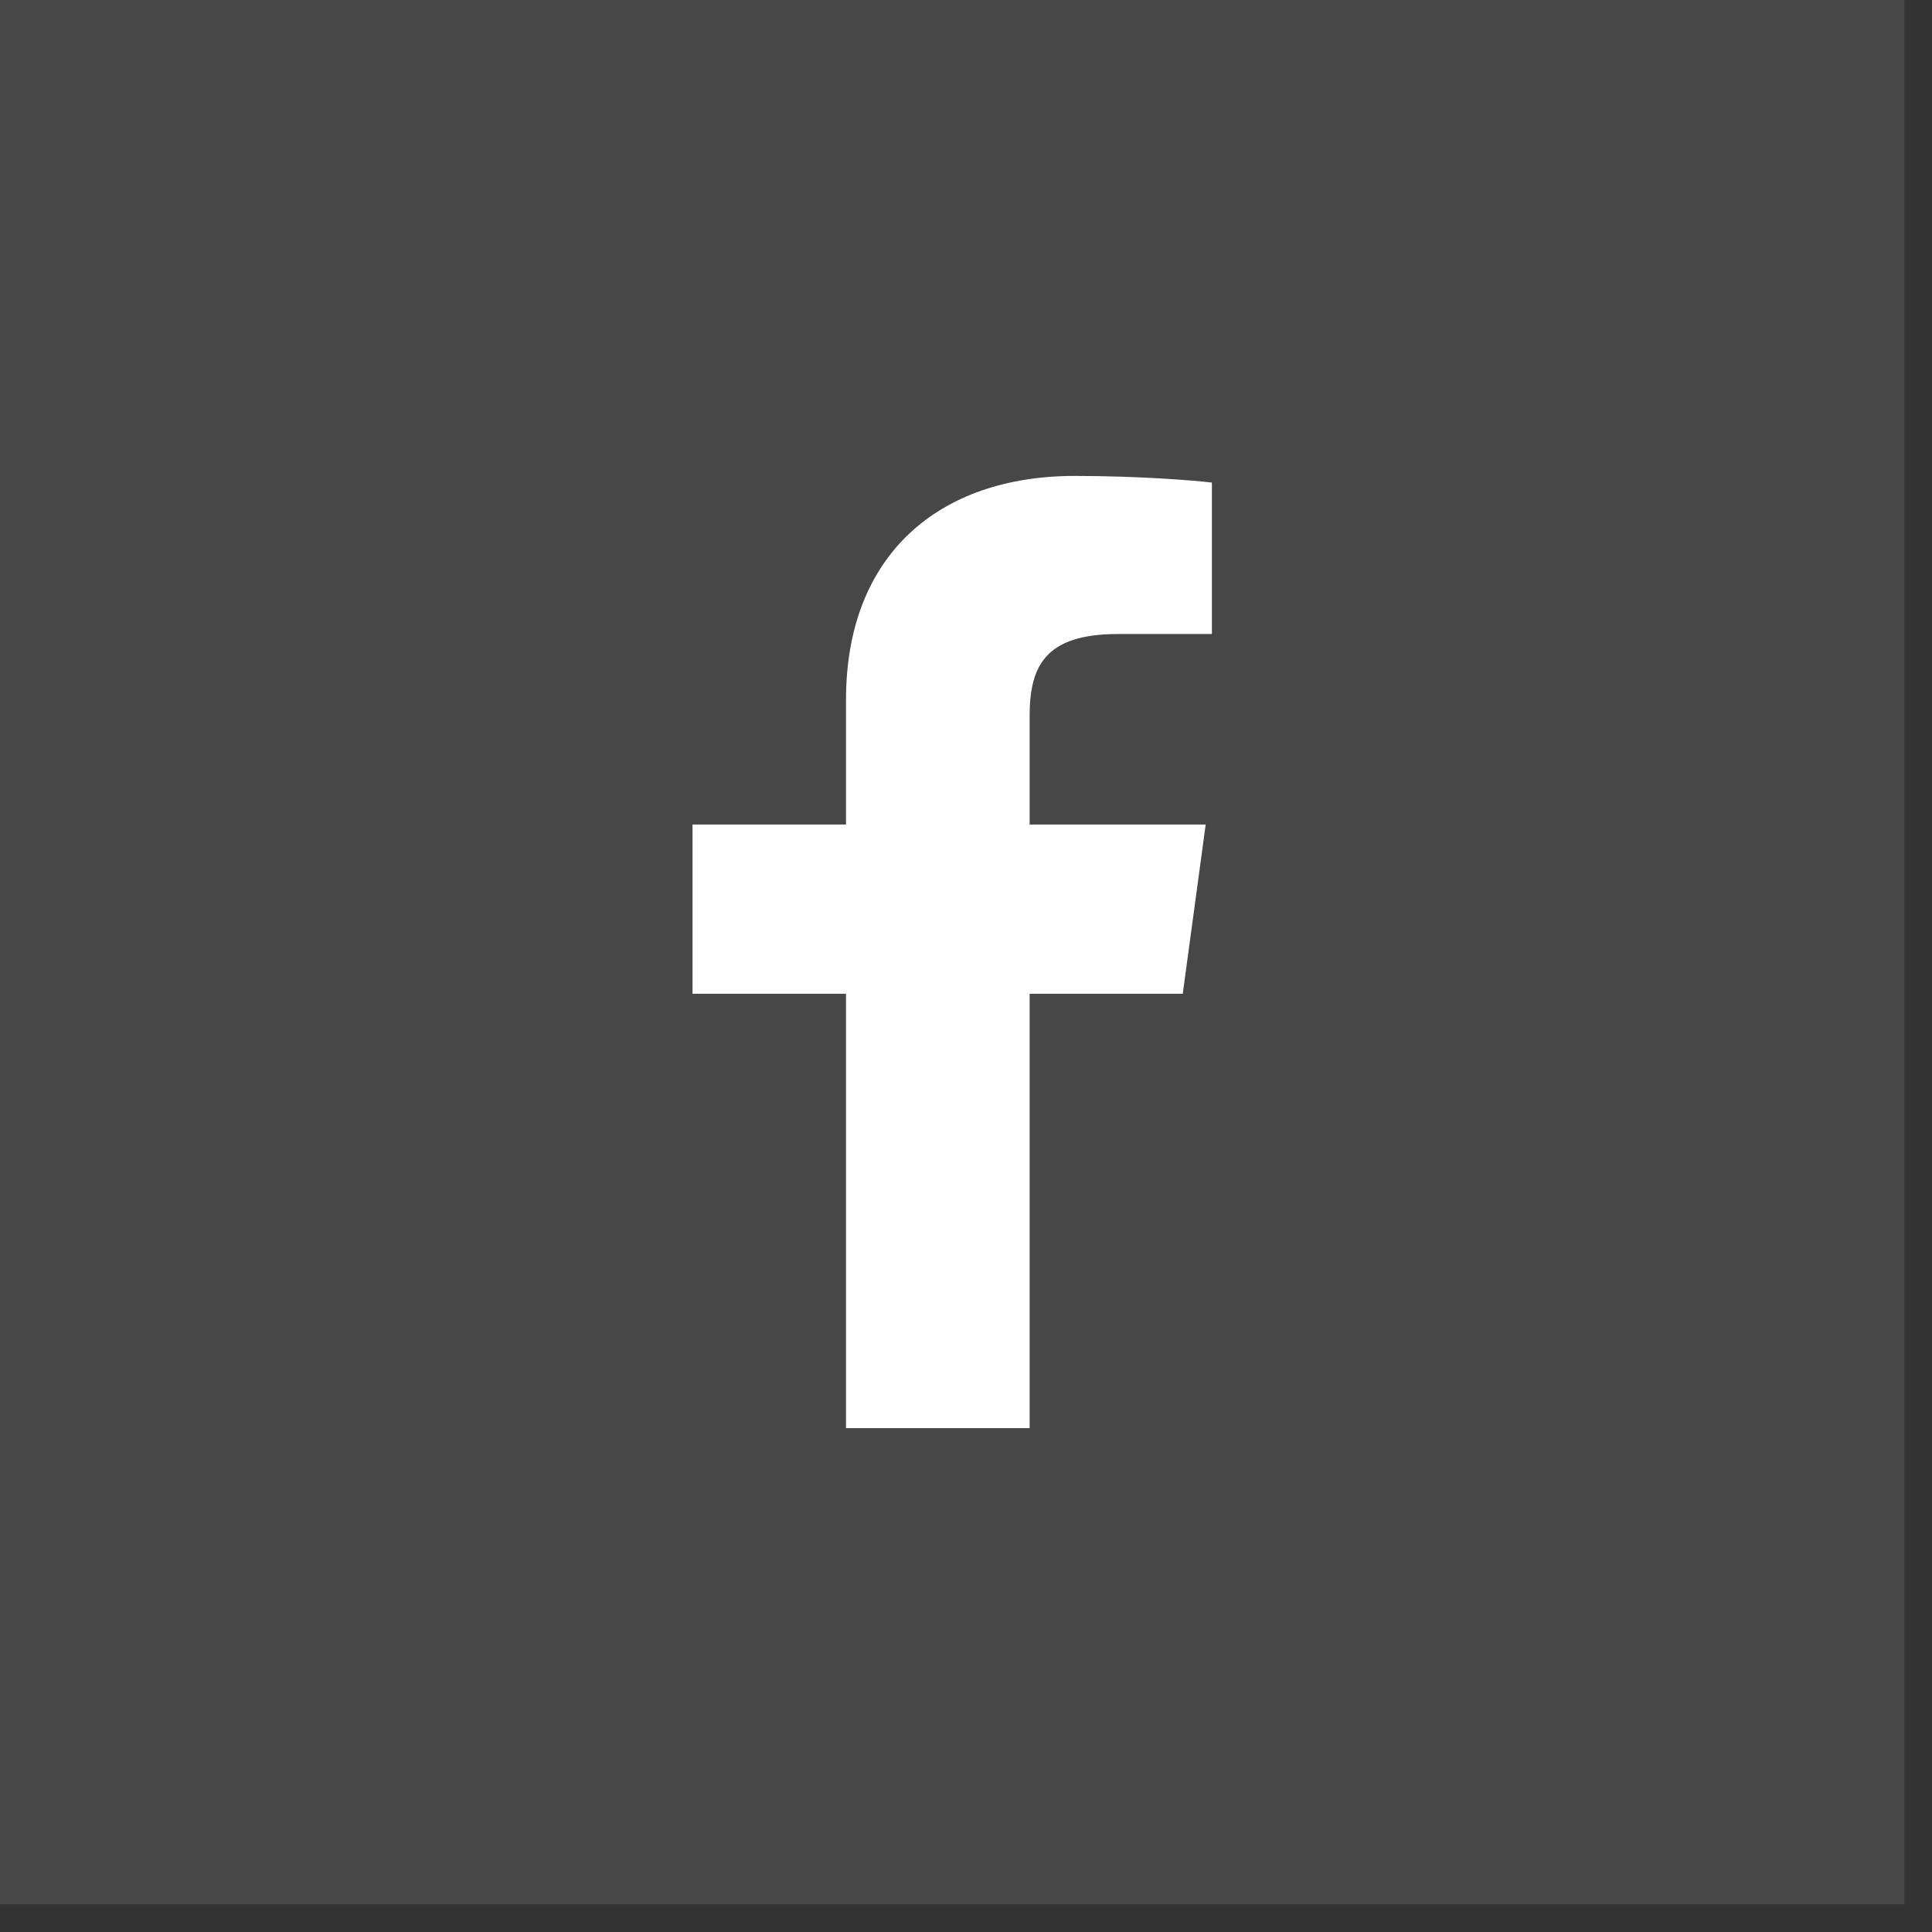
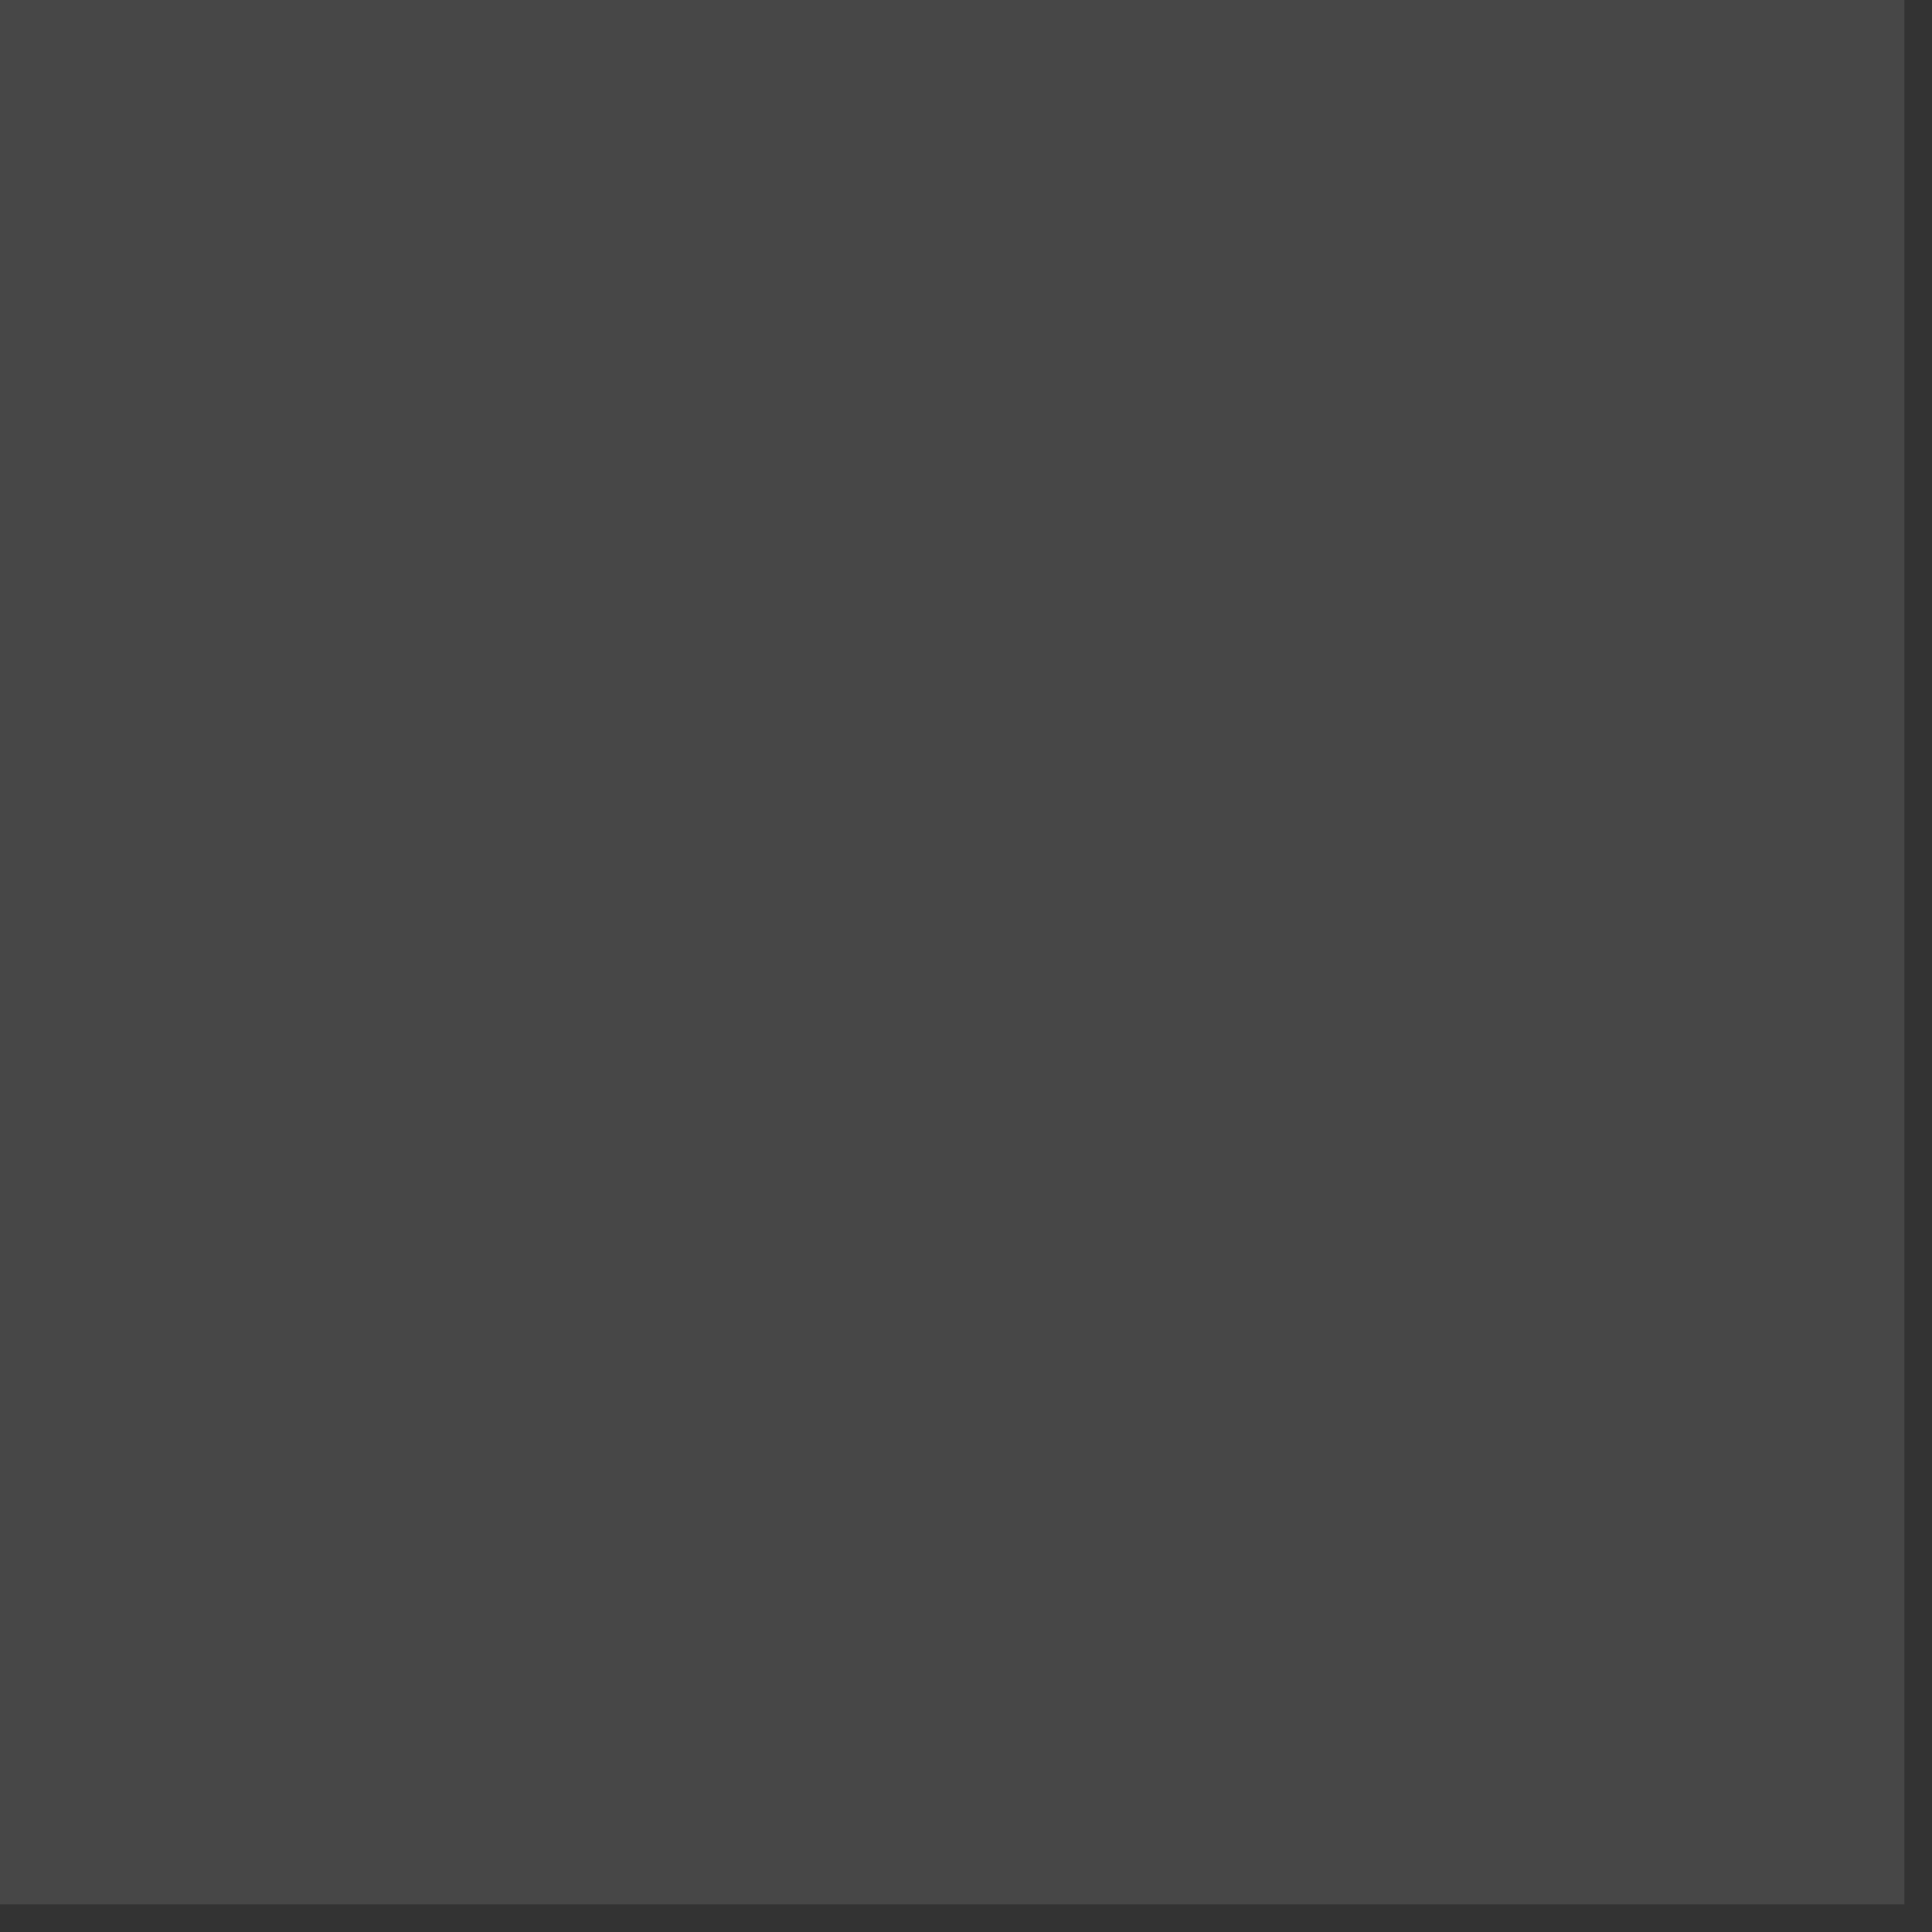
<svg xmlns="http://www.w3.org/2000/svg" width="47" height="47" viewBox="0 0 47 47" fill="none">
  <rect x="0" y="0" width="47" height="47" fill="#333333" stroke="none" />
  <rect opacity="0.1" width="46.328" height="46.328" fill="white" />
-   <path d="M25.048 34.742V24.176H28.773L29.331 20.058H25.048V17.429C25.048 16.237 25.395 15.424 27.191 15.424L29.482 15.423V11.74C29.085 11.69 27.726 11.578 26.144 11.578C22.842 11.578 20.581 13.497 20.581 17.021V20.058H16.847V24.176H20.581V34.742H25.048V34.742Z" fill="white" />
</svg>